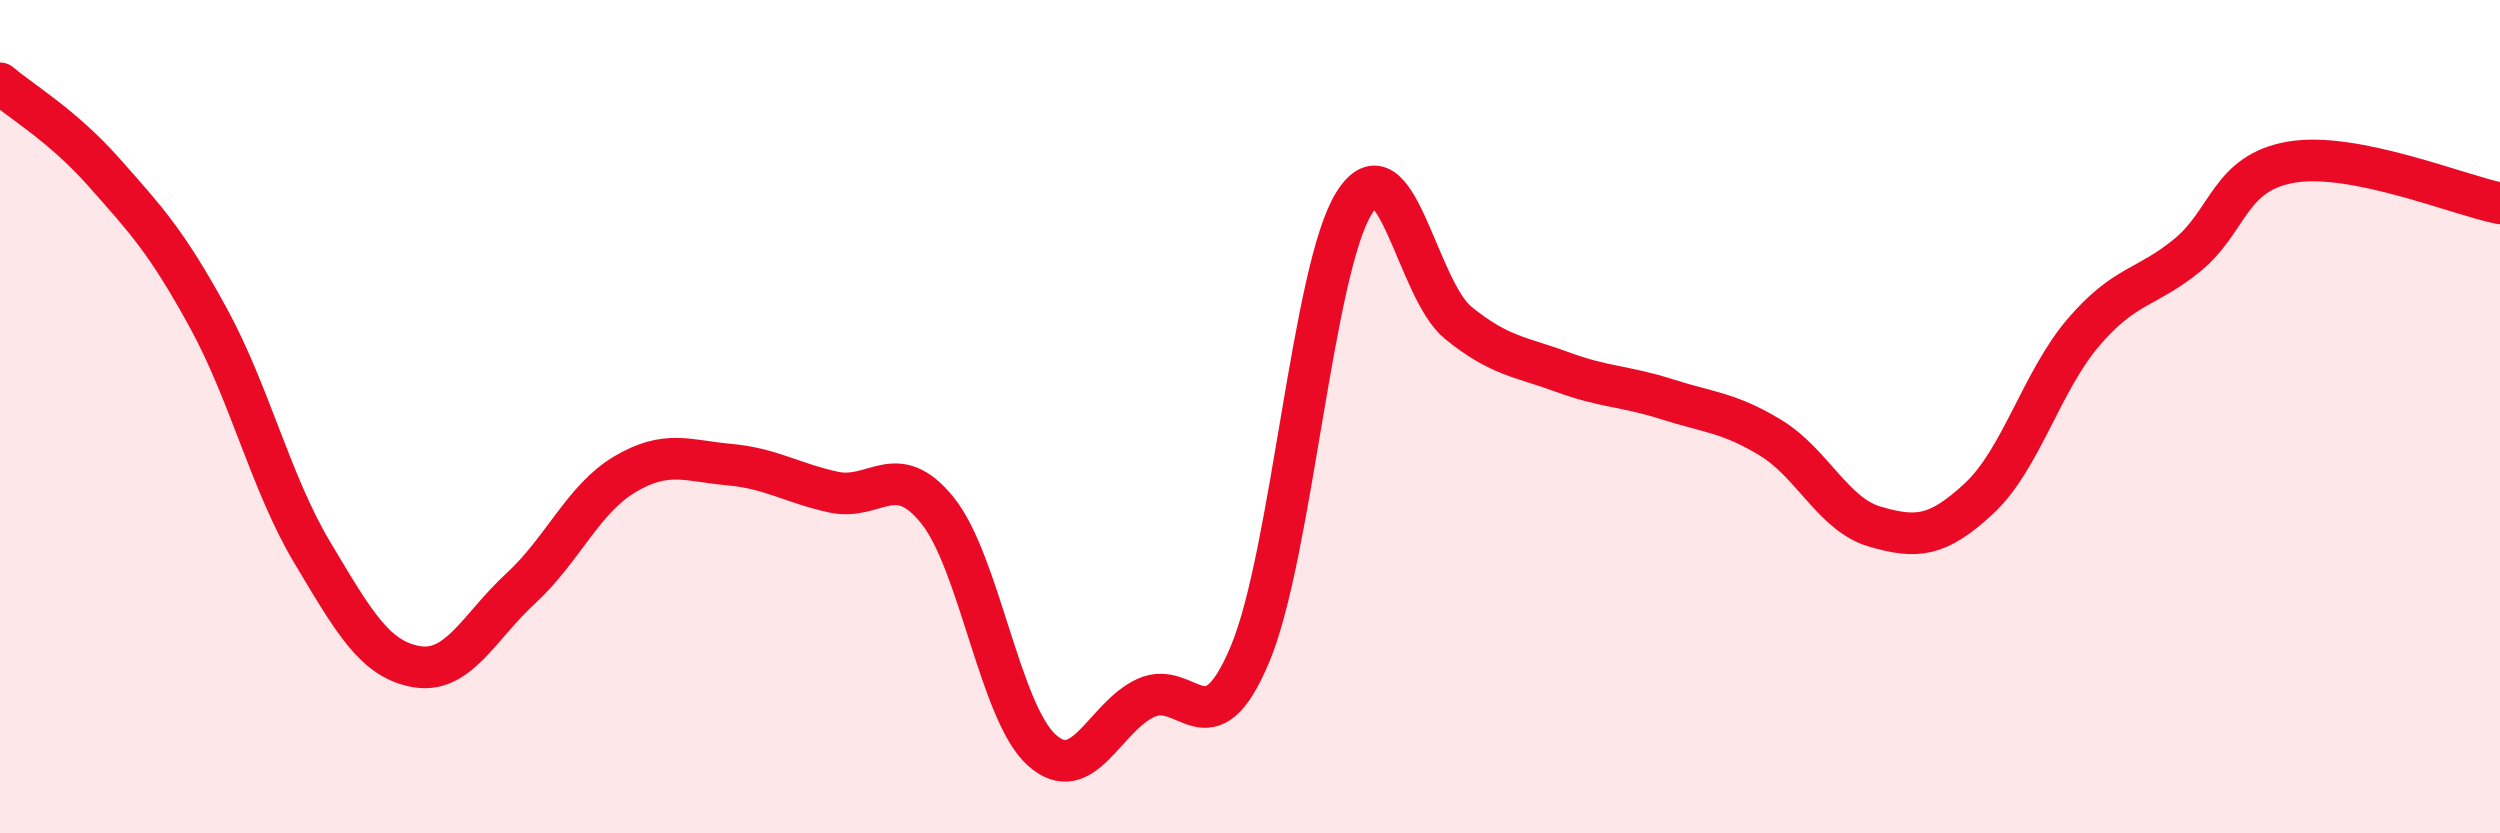
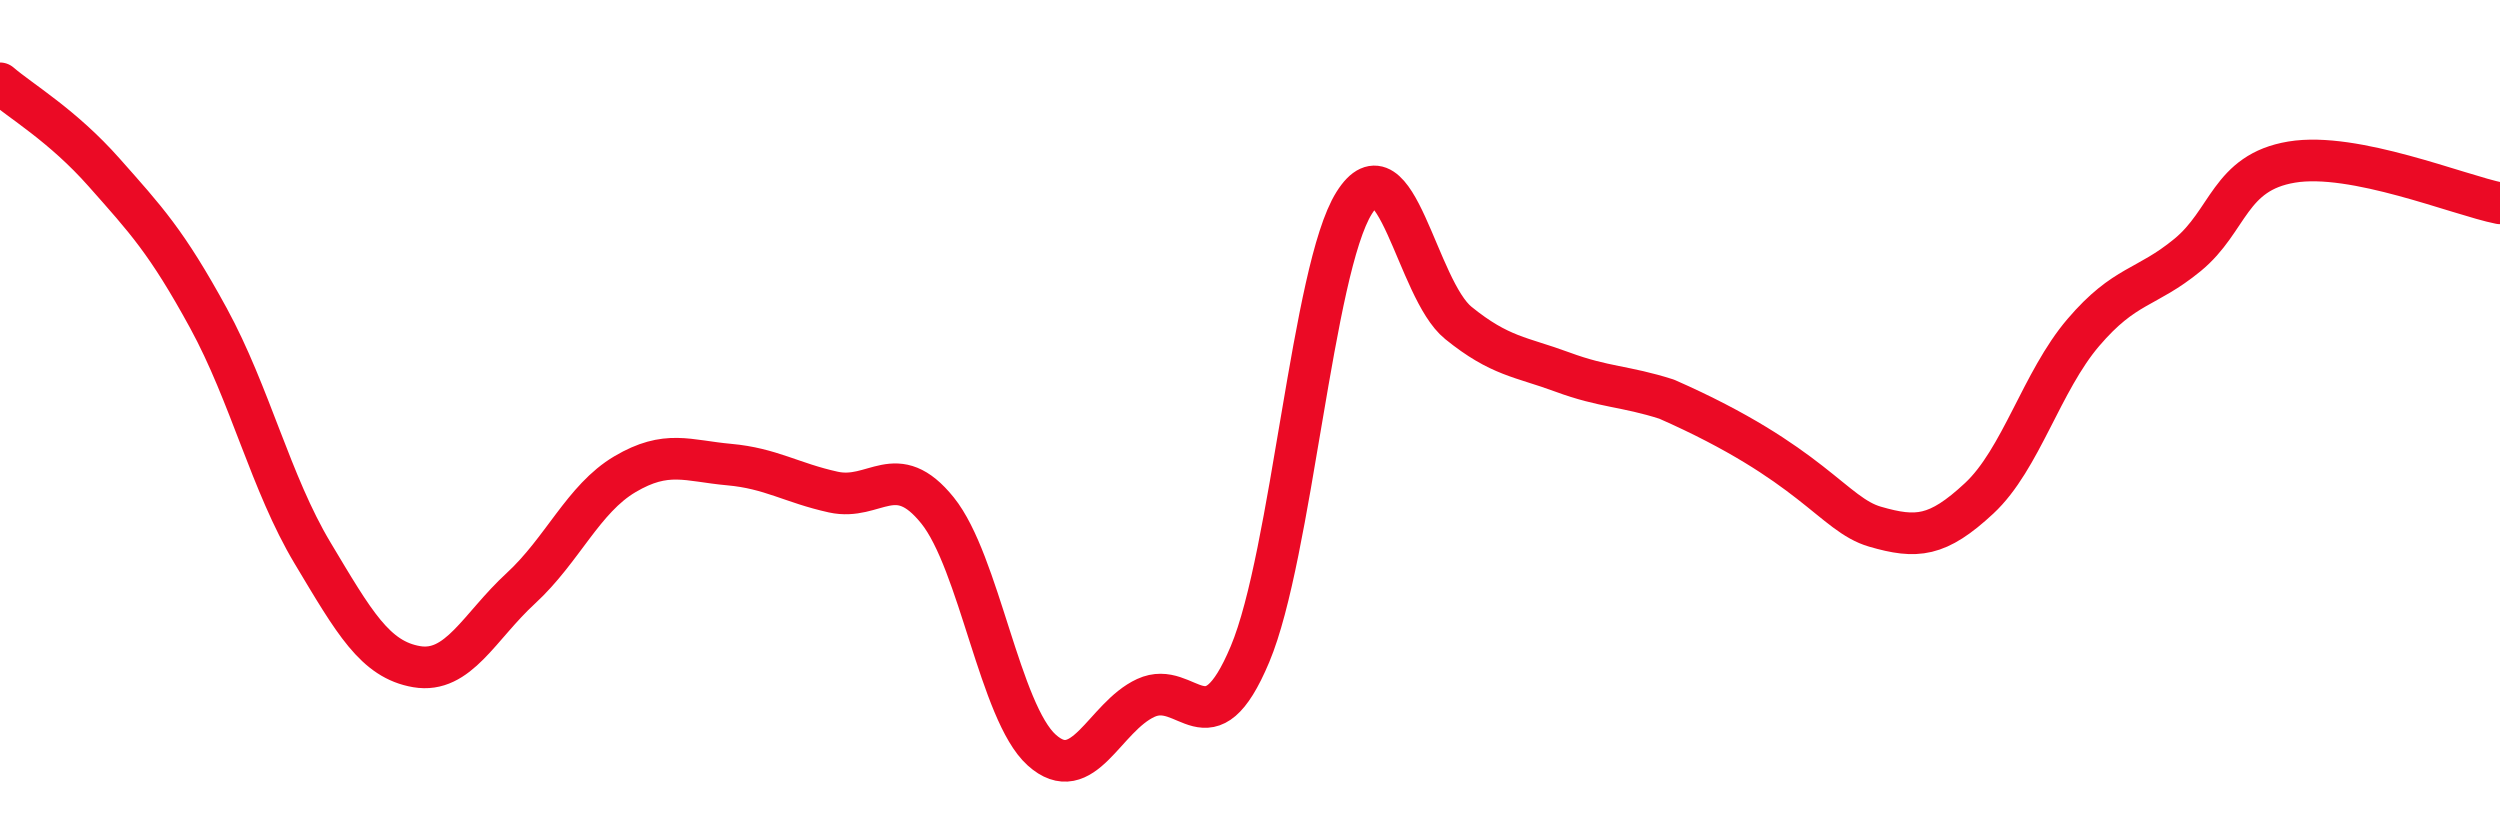
<svg xmlns="http://www.w3.org/2000/svg" width="60" height="20" viewBox="0 0 60 20">
-   <path d="M 0,2 C 0.5,2.43 1.5,3.01 2.5,4.14 C 3.5,5.27 4,5.8 5,7.63 C 6,9.46 6.5,11.6 7.5,13.27 C 8.5,14.94 9,15.83 10,16 C 11,16.17 11.5,15.04 12.5,14.12 C 13.5,13.2 14,11.97 15,11.38 C 16,10.79 16.5,11.06 17.5,11.15 C 18.5,11.24 19,11.59 20,11.81 C 21,12.03 21.5,11.01 22.5,12.25 C 23.5,13.49 24,17.1 25,18 C 26,18.9 26.5,17.21 27.5,16.75 C 28.5,16.29 29,18.08 30,15.7 C 31,13.32 31.5,6.46 32.5,4.87 C 33.5,3.28 34,6.94 35,7.75 C 36,8.56 36.5,8.56 37.5,8.93 C 38.5,9.3 39,9.26 40,9.58 C 41,9.9 41.5,9.9 42.5,10.51 C 43.5,11.12 44,12.35 45,12.64 C 46,12.93 46.5,12.89 47.5,11.96 C 48.5,11.03 49,9.15 50,7.98 C 51,6.81 51.5,6.94 52.5,6.12 C 53.5,5.3 53.5,4.14 55,3.89 C 56.5,3.64 59,4.68 60,4.88L60 20L0 20Z" fill="#EB0A25" opacity="0.1" stroke-linecap="round" stroke-linejoin="round" />
-   <path d="M 0,2 C 0.5,2.43 1.5,3.01 2.5,4.14 C 3.5,5.27 4,5.8 5,7.63 C 6,9.46 6.5,11.6 7.5,13.27 C 8.5,14.94 9,15.83 10,16 C 11,16.17 11.5,15.04 12.5,14.12 C 13.5,13.2 14,11.97 15,11.38 C 16,10.79 16.5,11.06 17.5,11.15 C 18.5,11.24 19,11.59 20,11.81 C 21,12.03 21.5,11.01 22.5,12.25 C 23.5,13.49 24,17.1 25,18 C 26,18.9 26.5,17.21 27.5,16.75 C 28.5,16.29 29,18.08 30,15.7 C 31,13.32 31.5,6.46 32.5,4.87 C 33.5,3.28 34,6.94 35,7.75 C 36,8.56 36.5,8.56 37.5,8.93 C 38.5,9.3 39,9.26 40,9.58 C 41,9.9 41.5,9.9 42.5,10.51 C 43.5,11.12 44,12.35 45,12.64 C 46,12.93 46.5,12.89 47.5,11.96 C 48.5,11.03 49,9.15 50,7.98 C 51,6.81 51.5,6.94 52.5,6.12 C 53.5,5.3 53.5,4.14 55,3.89 C 56.5,3.64 59,4.68 60,4.88" stroke="#EB0A25" stroke-width="1" fill="none" stroke-linecap="round" stroke-linejoin="round" />
+   <path d="M 0,2 C 0.5,2.43 1.5,3.01 2.5,4.14 C 3.5,5.27 4,5.8 5,7.63 C 6,9.46 6.5,11.6 7.5,13.27 C 8.5,14.94 9,15.83 10,16 C 11,16.17 11.5,15.04 12.5,14.12 C 13.5,13.2 14,11.97 15,11.38 C 16,10.79 16.5,11.06 17.5,11.15 C 18.5,11.24 19,11.59 20,11.81 C 21,12.03 21.5,11.01 22.5,12.25 C 23.5,13.49 24,17.1 25,18 C 26,18.9 26.5,17.21 27.5,16.75 C 28.5,16.29 29,18.08 30,15.7 C 31,13.32 31.5,6.46 32.5,4.87 C 33.5,3.28 34,6.94 35,7.75 C 36,8.56 36.5,8.56 37.5,8.93 C 38.5,9.3 39,9.26 40,9.58 C 43.5,11.12 44,12.35 45,12.64 C 46,12.93 46.5,12.89 47.5,11.96 C 48.5,11.03 49,9.15 50,7.98 C 51,6.81 51.5,6.94 52.5,6.12 C 53.5,5.3 53.5,4.14 55,3.89 C 56.5,3.64 59,4.68 60,4.88" stroke="#EB0A25" stroke-width="1" fill="none" stroke-linecap="round" stroke-linejoin="round" />
</svg>